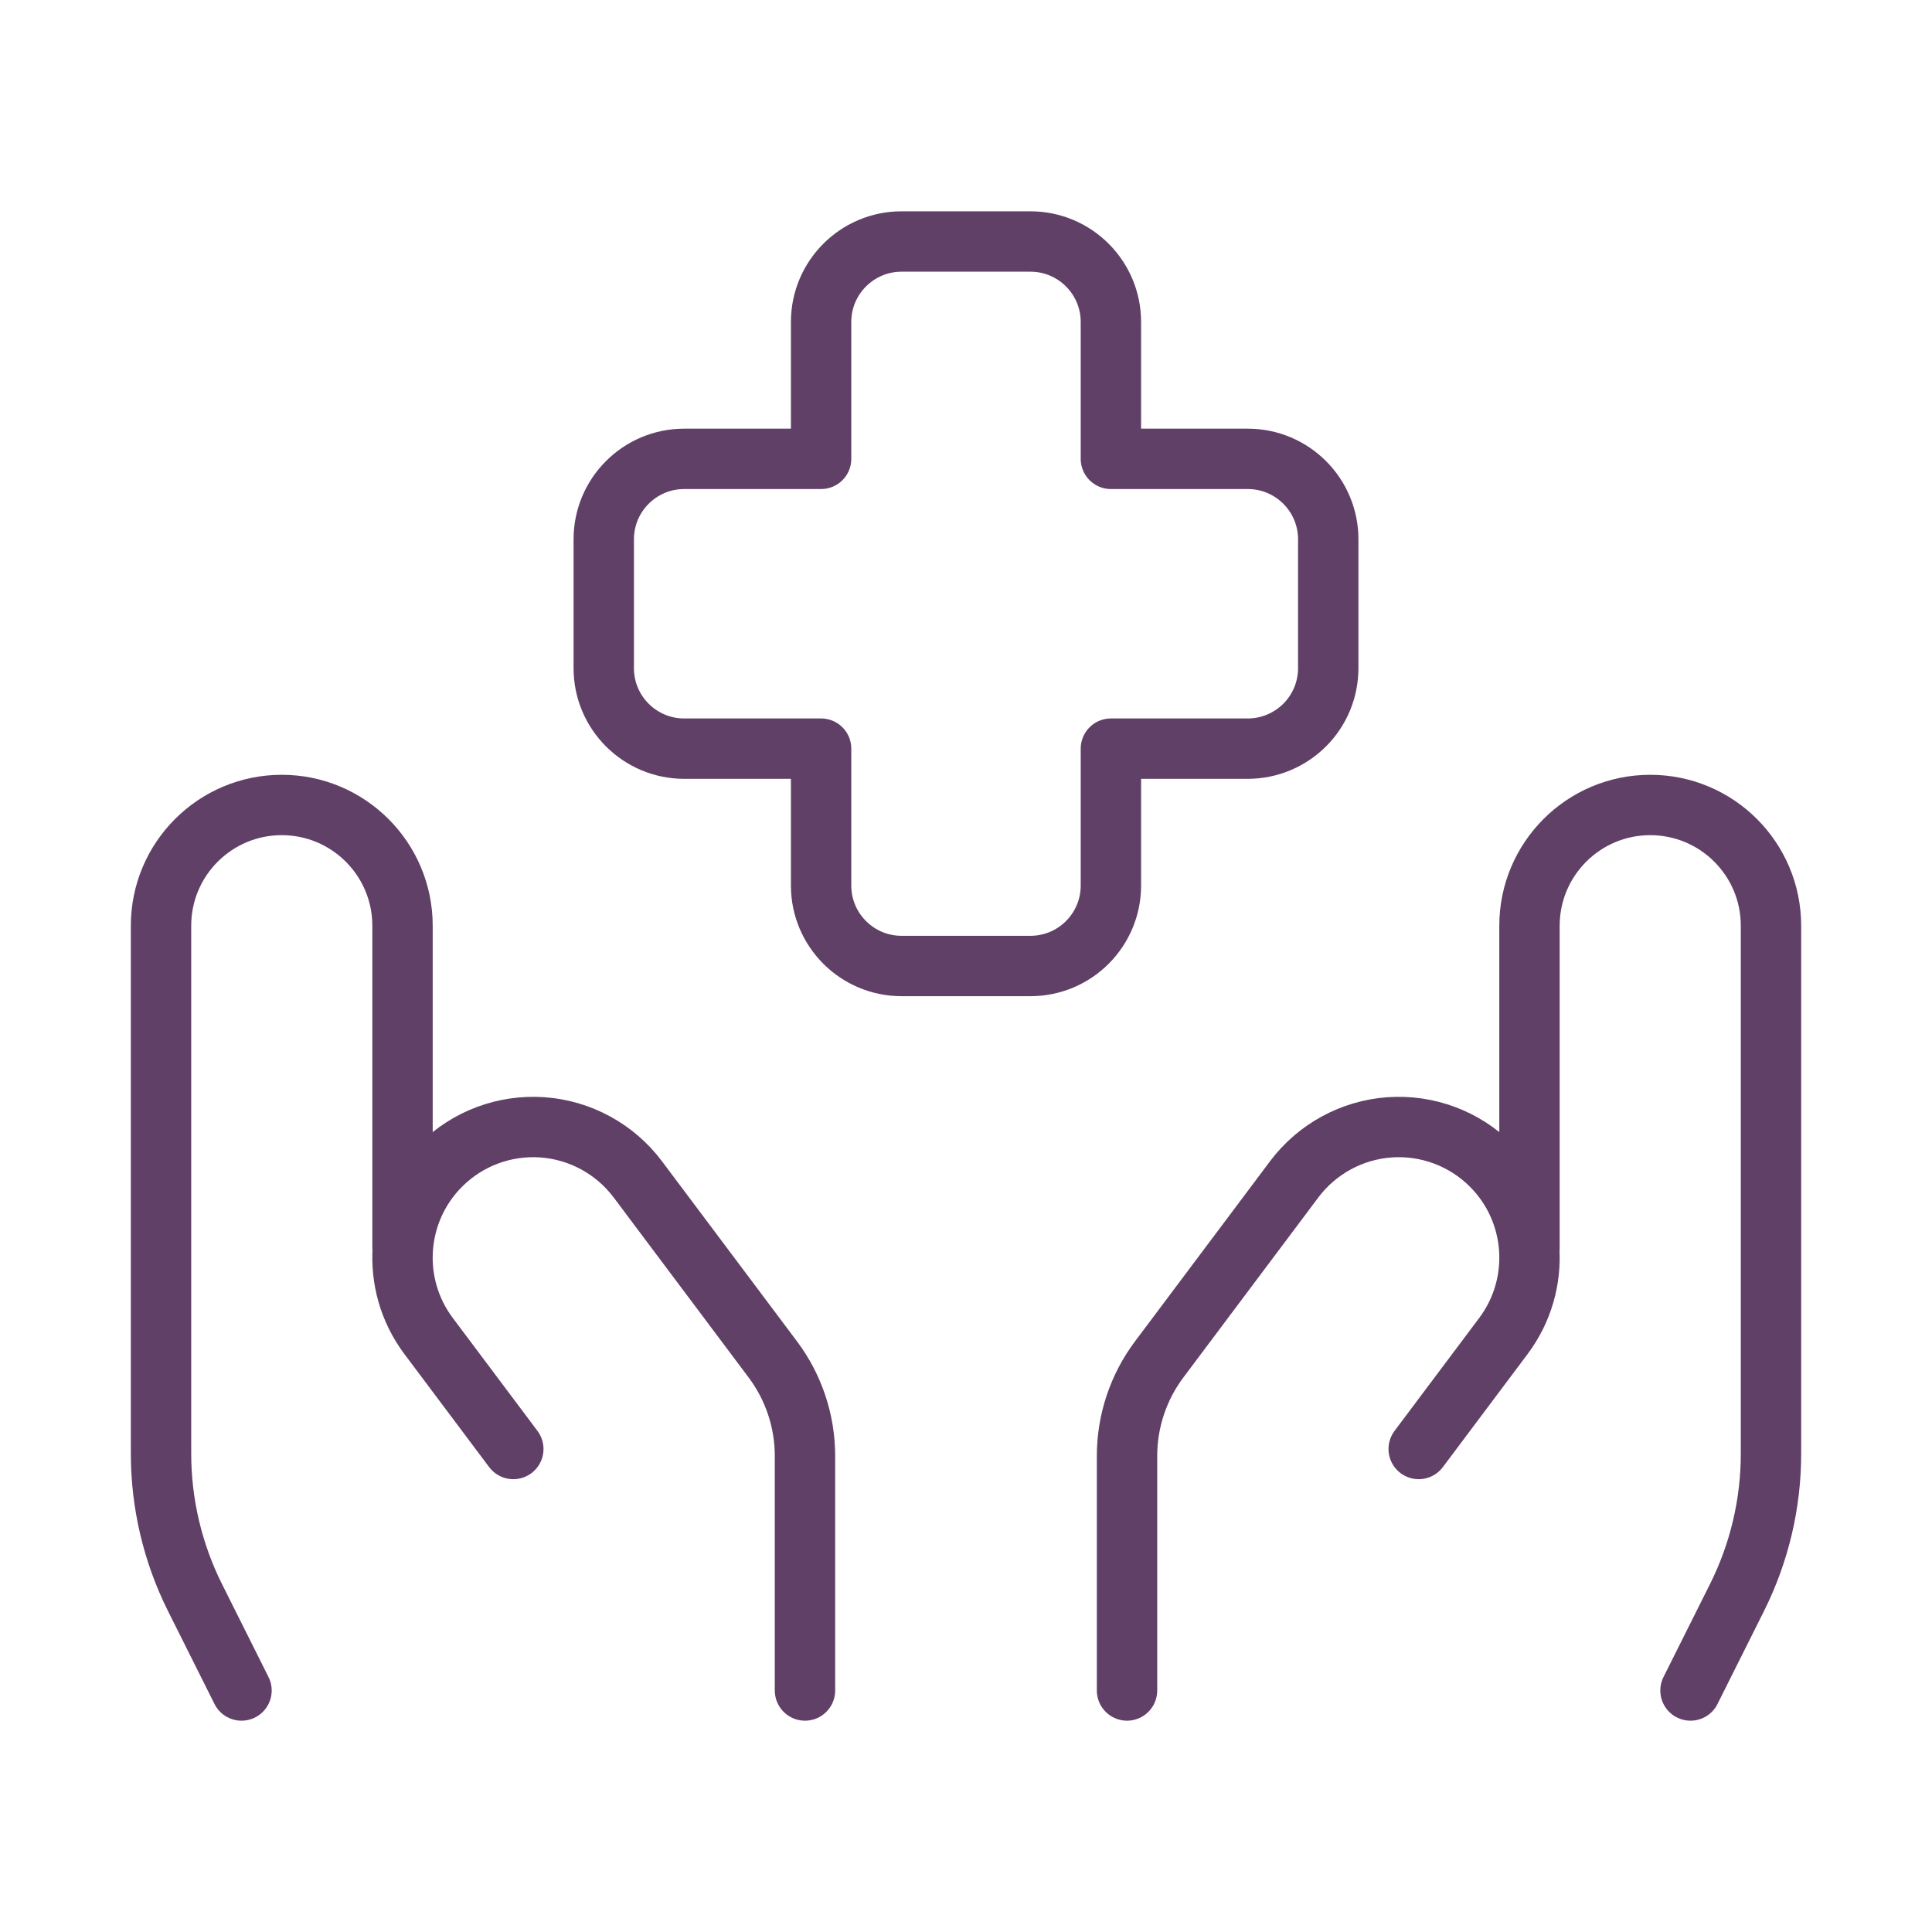
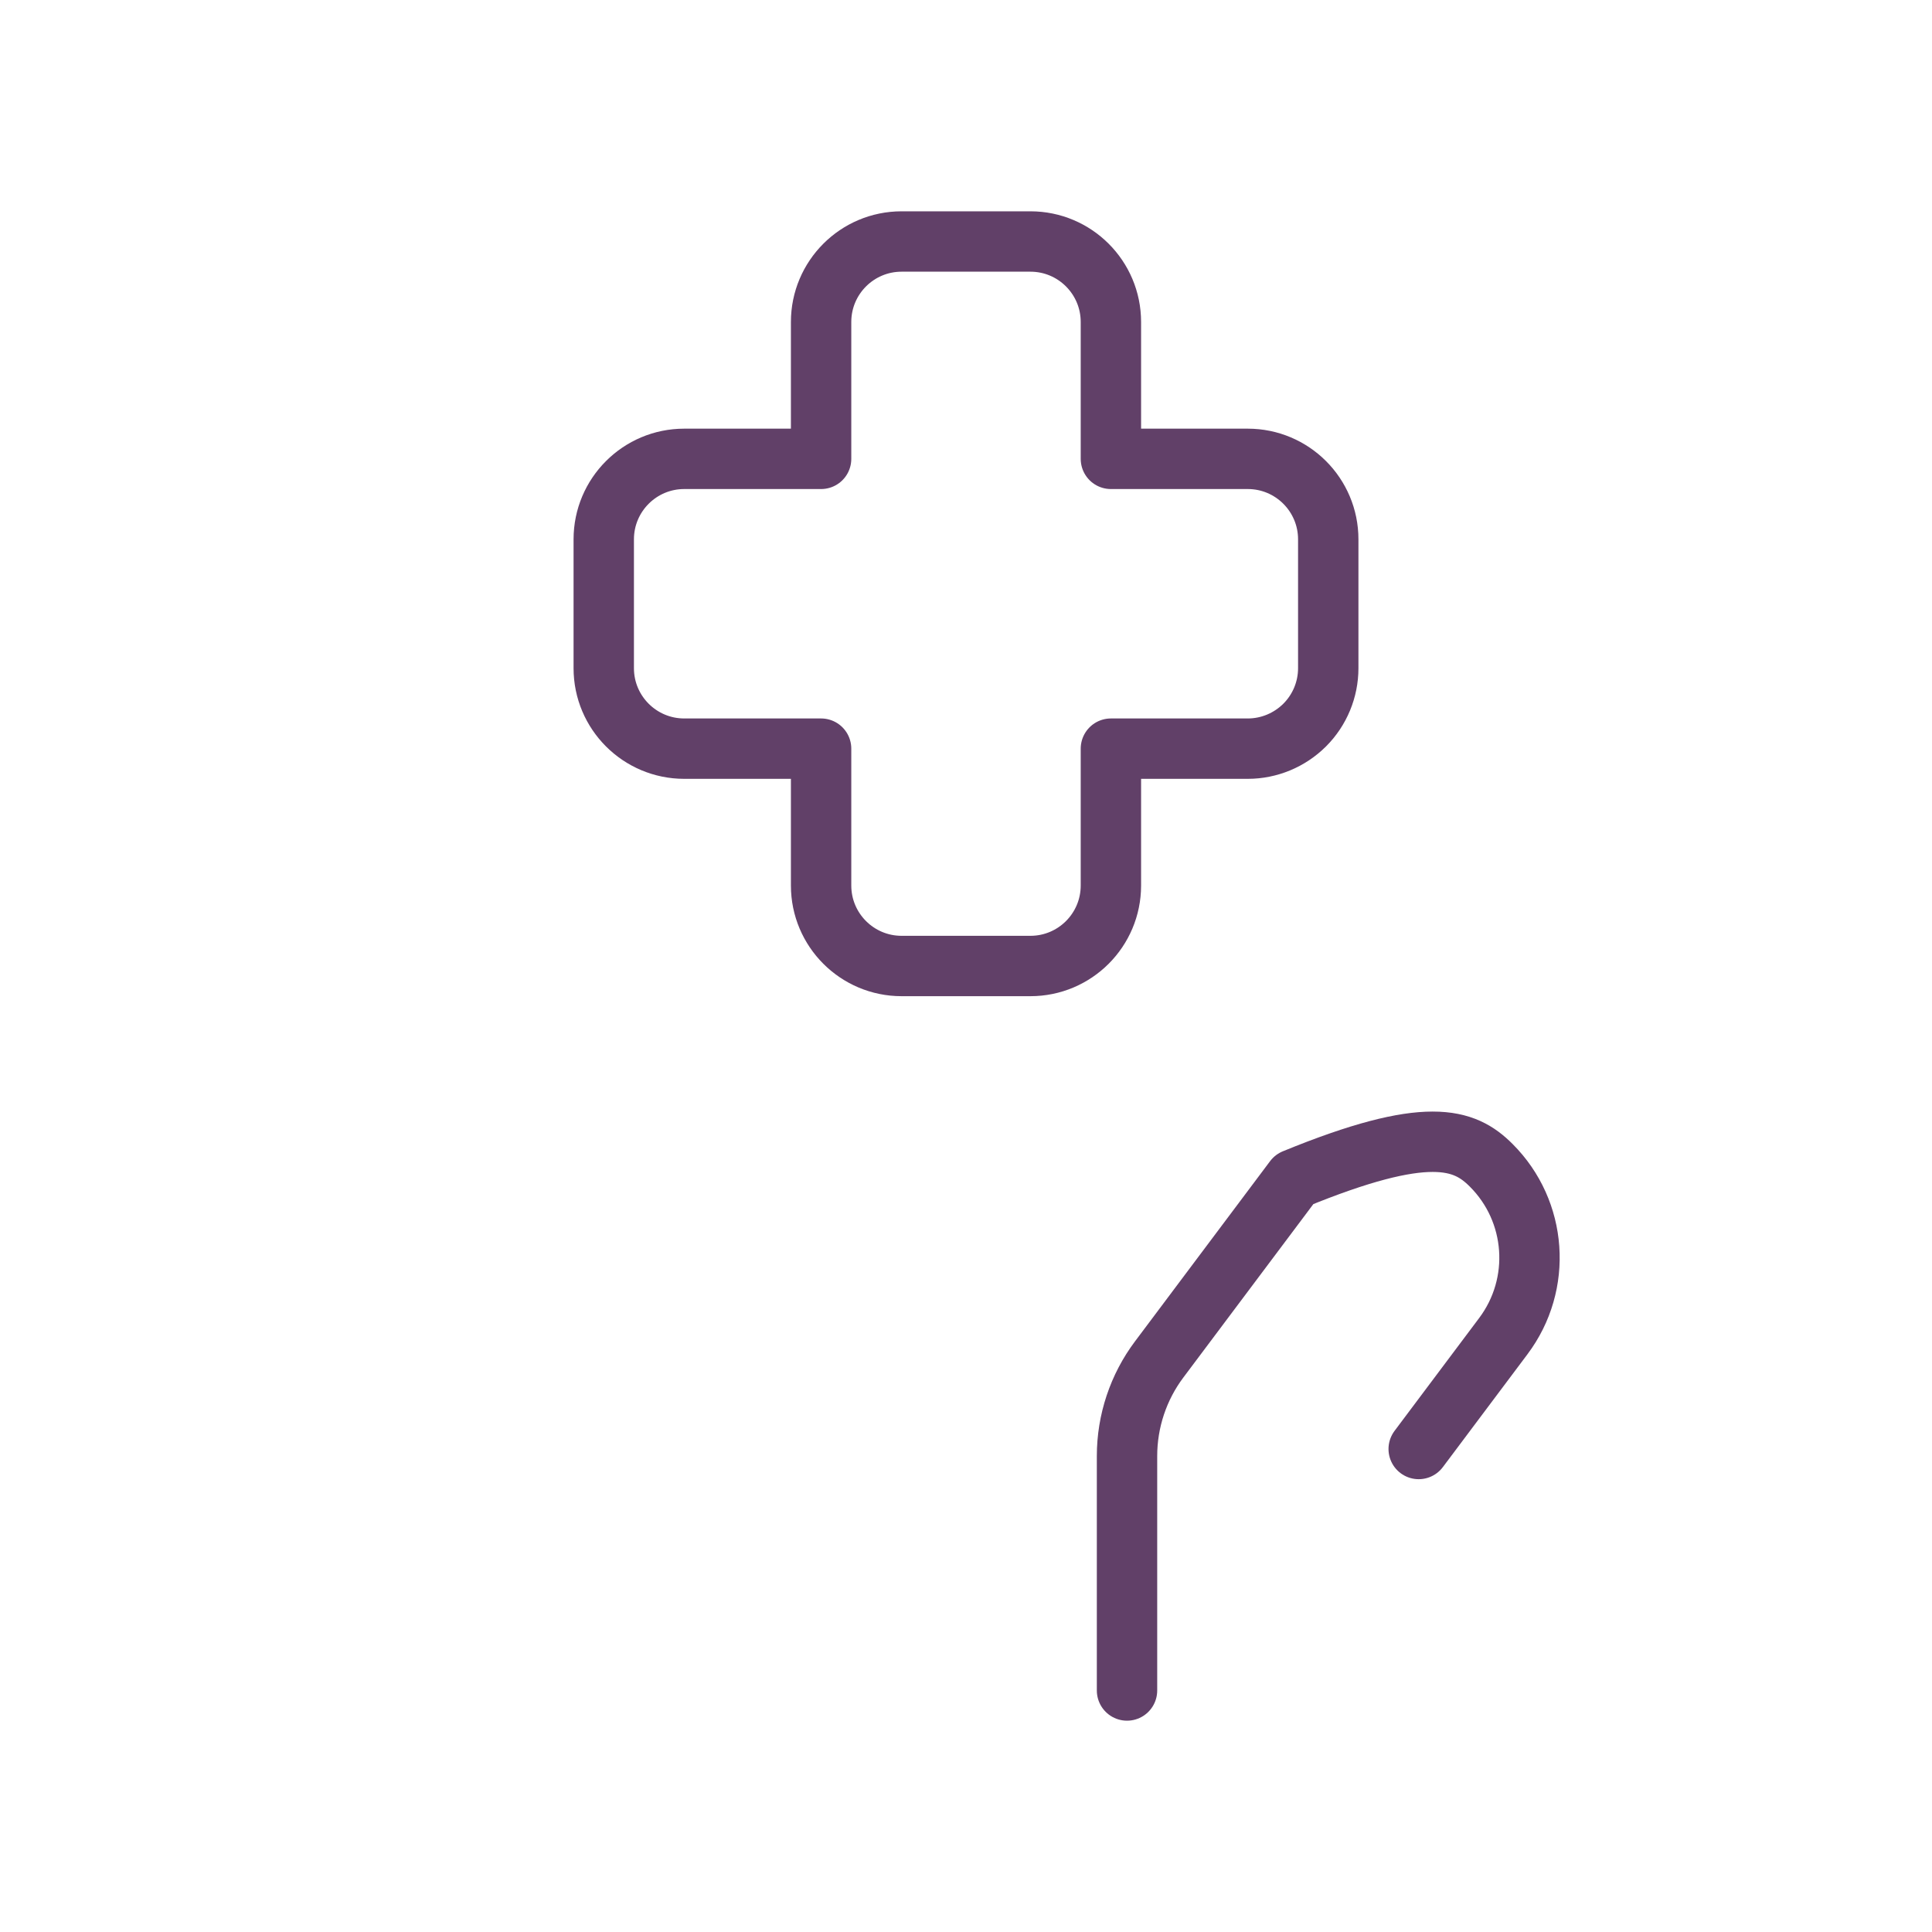
<svg xmlns="http://www.w3.org/2000/svg" width="32" height="32" viewBox="0 0 32 32" fill="none">
-   <path d="M28 28L28.771 26.459C29.141 25.718 29.334 24.902 29.333 24.074V15.333C29.333 14.229 28.438 13.333 27.333 13.333V13.333C26.229 13.333 25.333 14.229 25.333 15.333V20.667" stroke="#614068" stroke-linecap="round" stroke-linejoin="round" />
-   <path d="M18.667 28V24.116C18.667 23.539 18.854 22.977 19.2 22.516L21.437 19.532C21.814 19.031 22.39 18.717 23.015 18.672C23.641 18.628 24.256 18.857 24.699 19.301V19.301C25.461 20.062 25.547 21.268 24.9 22.13L23.498 24" stroke="#614068" stroke-linecap="round" stroke-linejoin="round" />
-   <path d="M4 28L3.229 26.459C2.859 25.718 2.667 24.902 2.667 24.074V15.333C2.667 14.229 3.562 13.333 4.667 13.333V13.333C5.771 13.333 6.667 14.229 6.667 15.333V20.667" stroke="#614068" stroke-linecap="round" stroke-linejoin="round" />
-   <path d="M13.333 28V24.116C13.333 23.539 13.146 22.977 12.8 22.516L10.563 19.532C10.186 19.031 9.61 18.717 8.985 18.672C8.359 18.628 7.744 18.857 7.301 19.301V19.301C6.539 20.062 6.453 21.268 7.1 22.13L8.502 24" stroke="#614068" stroke-linecap="round" stroke-linejoin="round" />
+   <path d="M18.667 28V24.116C18.667 23.539 18.854 22.977 19.2 22.516L21.437 19.532C23.641 18.628 24.256 18.857 24.699 19.301V19.301C25.461 20.062 25.547 21.268 24.9 22.13L23.498 24" stroke="#614068" stroke-linecap="round" stroke-linejoin="round" />
  <path fill-rule="evenodd" clip-rule="evenodd" d="M22 8.933C22 8.197 21.403 7.6 20.667 7.6H18.4V5.333C18.4 4.597 17.803 4 17.067 4H14.933C14.197 4 13.6 4.597 13.6 5.333V7.6H11.333C10.597 7.6 10 8.197 10 8.933V11.067C10 11.803 10.597 12.4 11.333 12.4H13.6V14.667C13.6 15.403 14.197 16 14.933 16H17.067C17.803 16 18.4 15.403 18.4 14.667V12.4H20.667C21.02 12.4 21.359 12.259 21.61 12.009C21.86 11.759 22 11.42 22 11.067V8.933Z" stroke="#614068" stroke-linecap="round" stroke-linejoin="round" />
</svg>